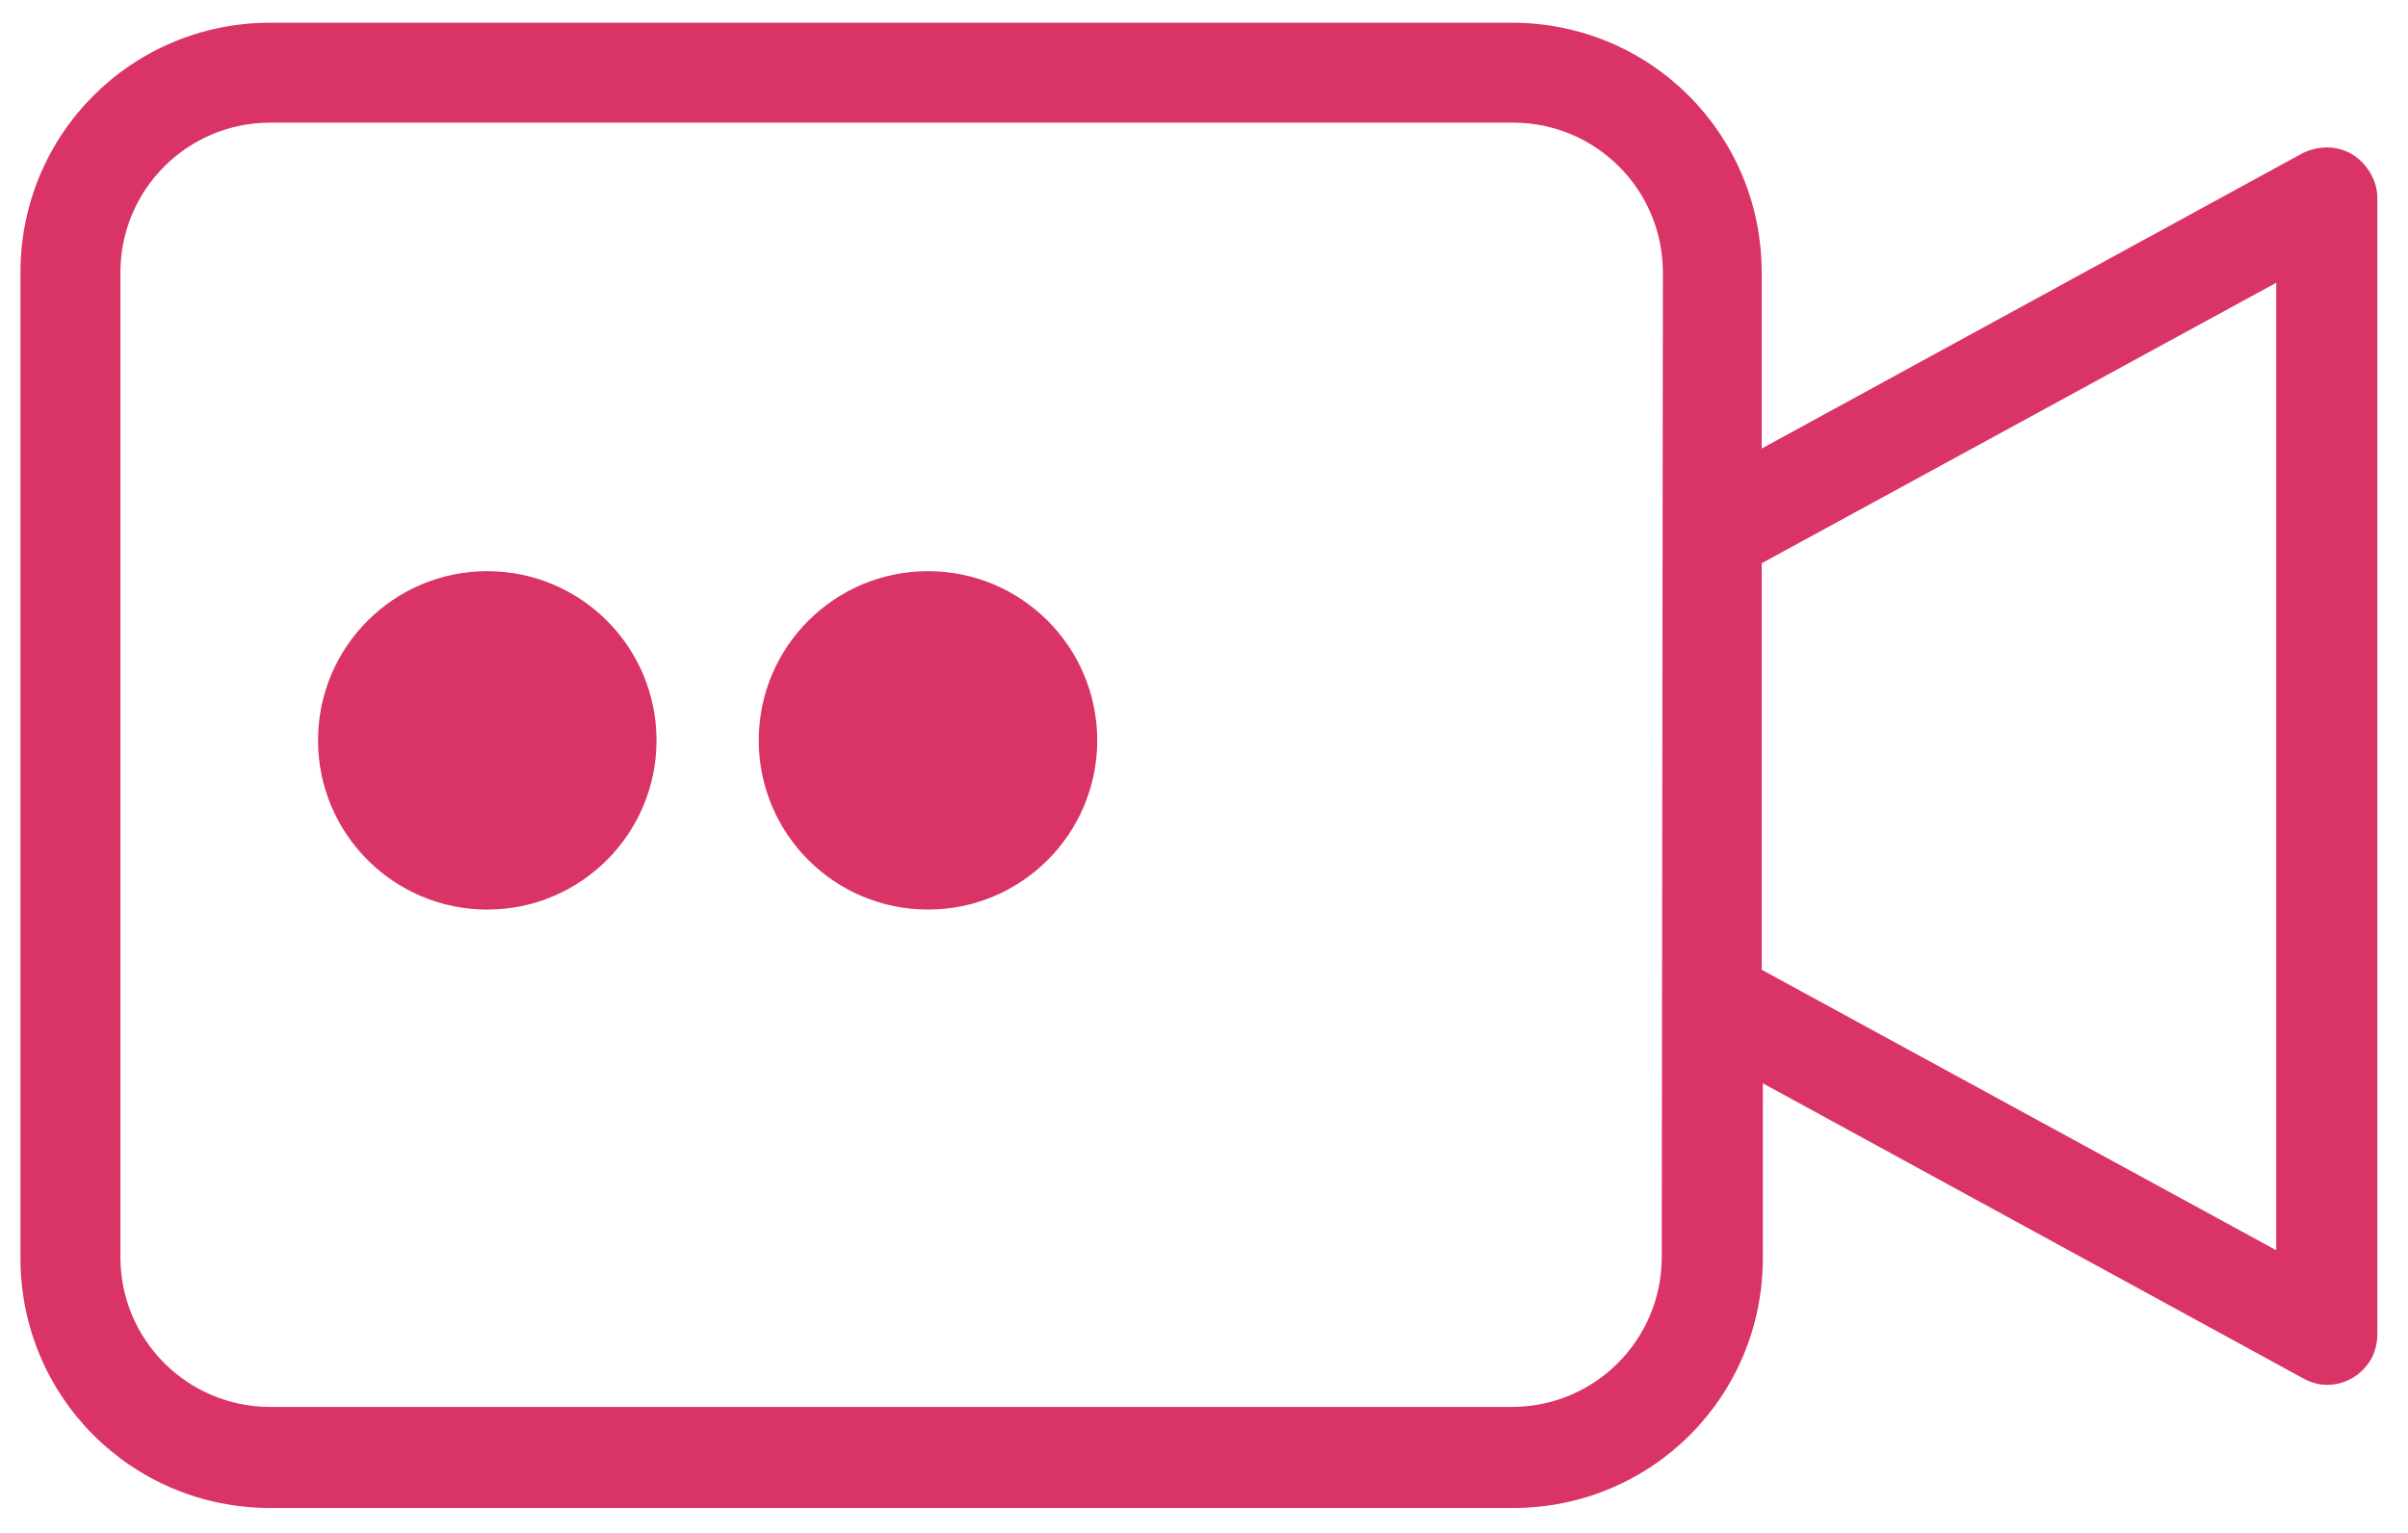
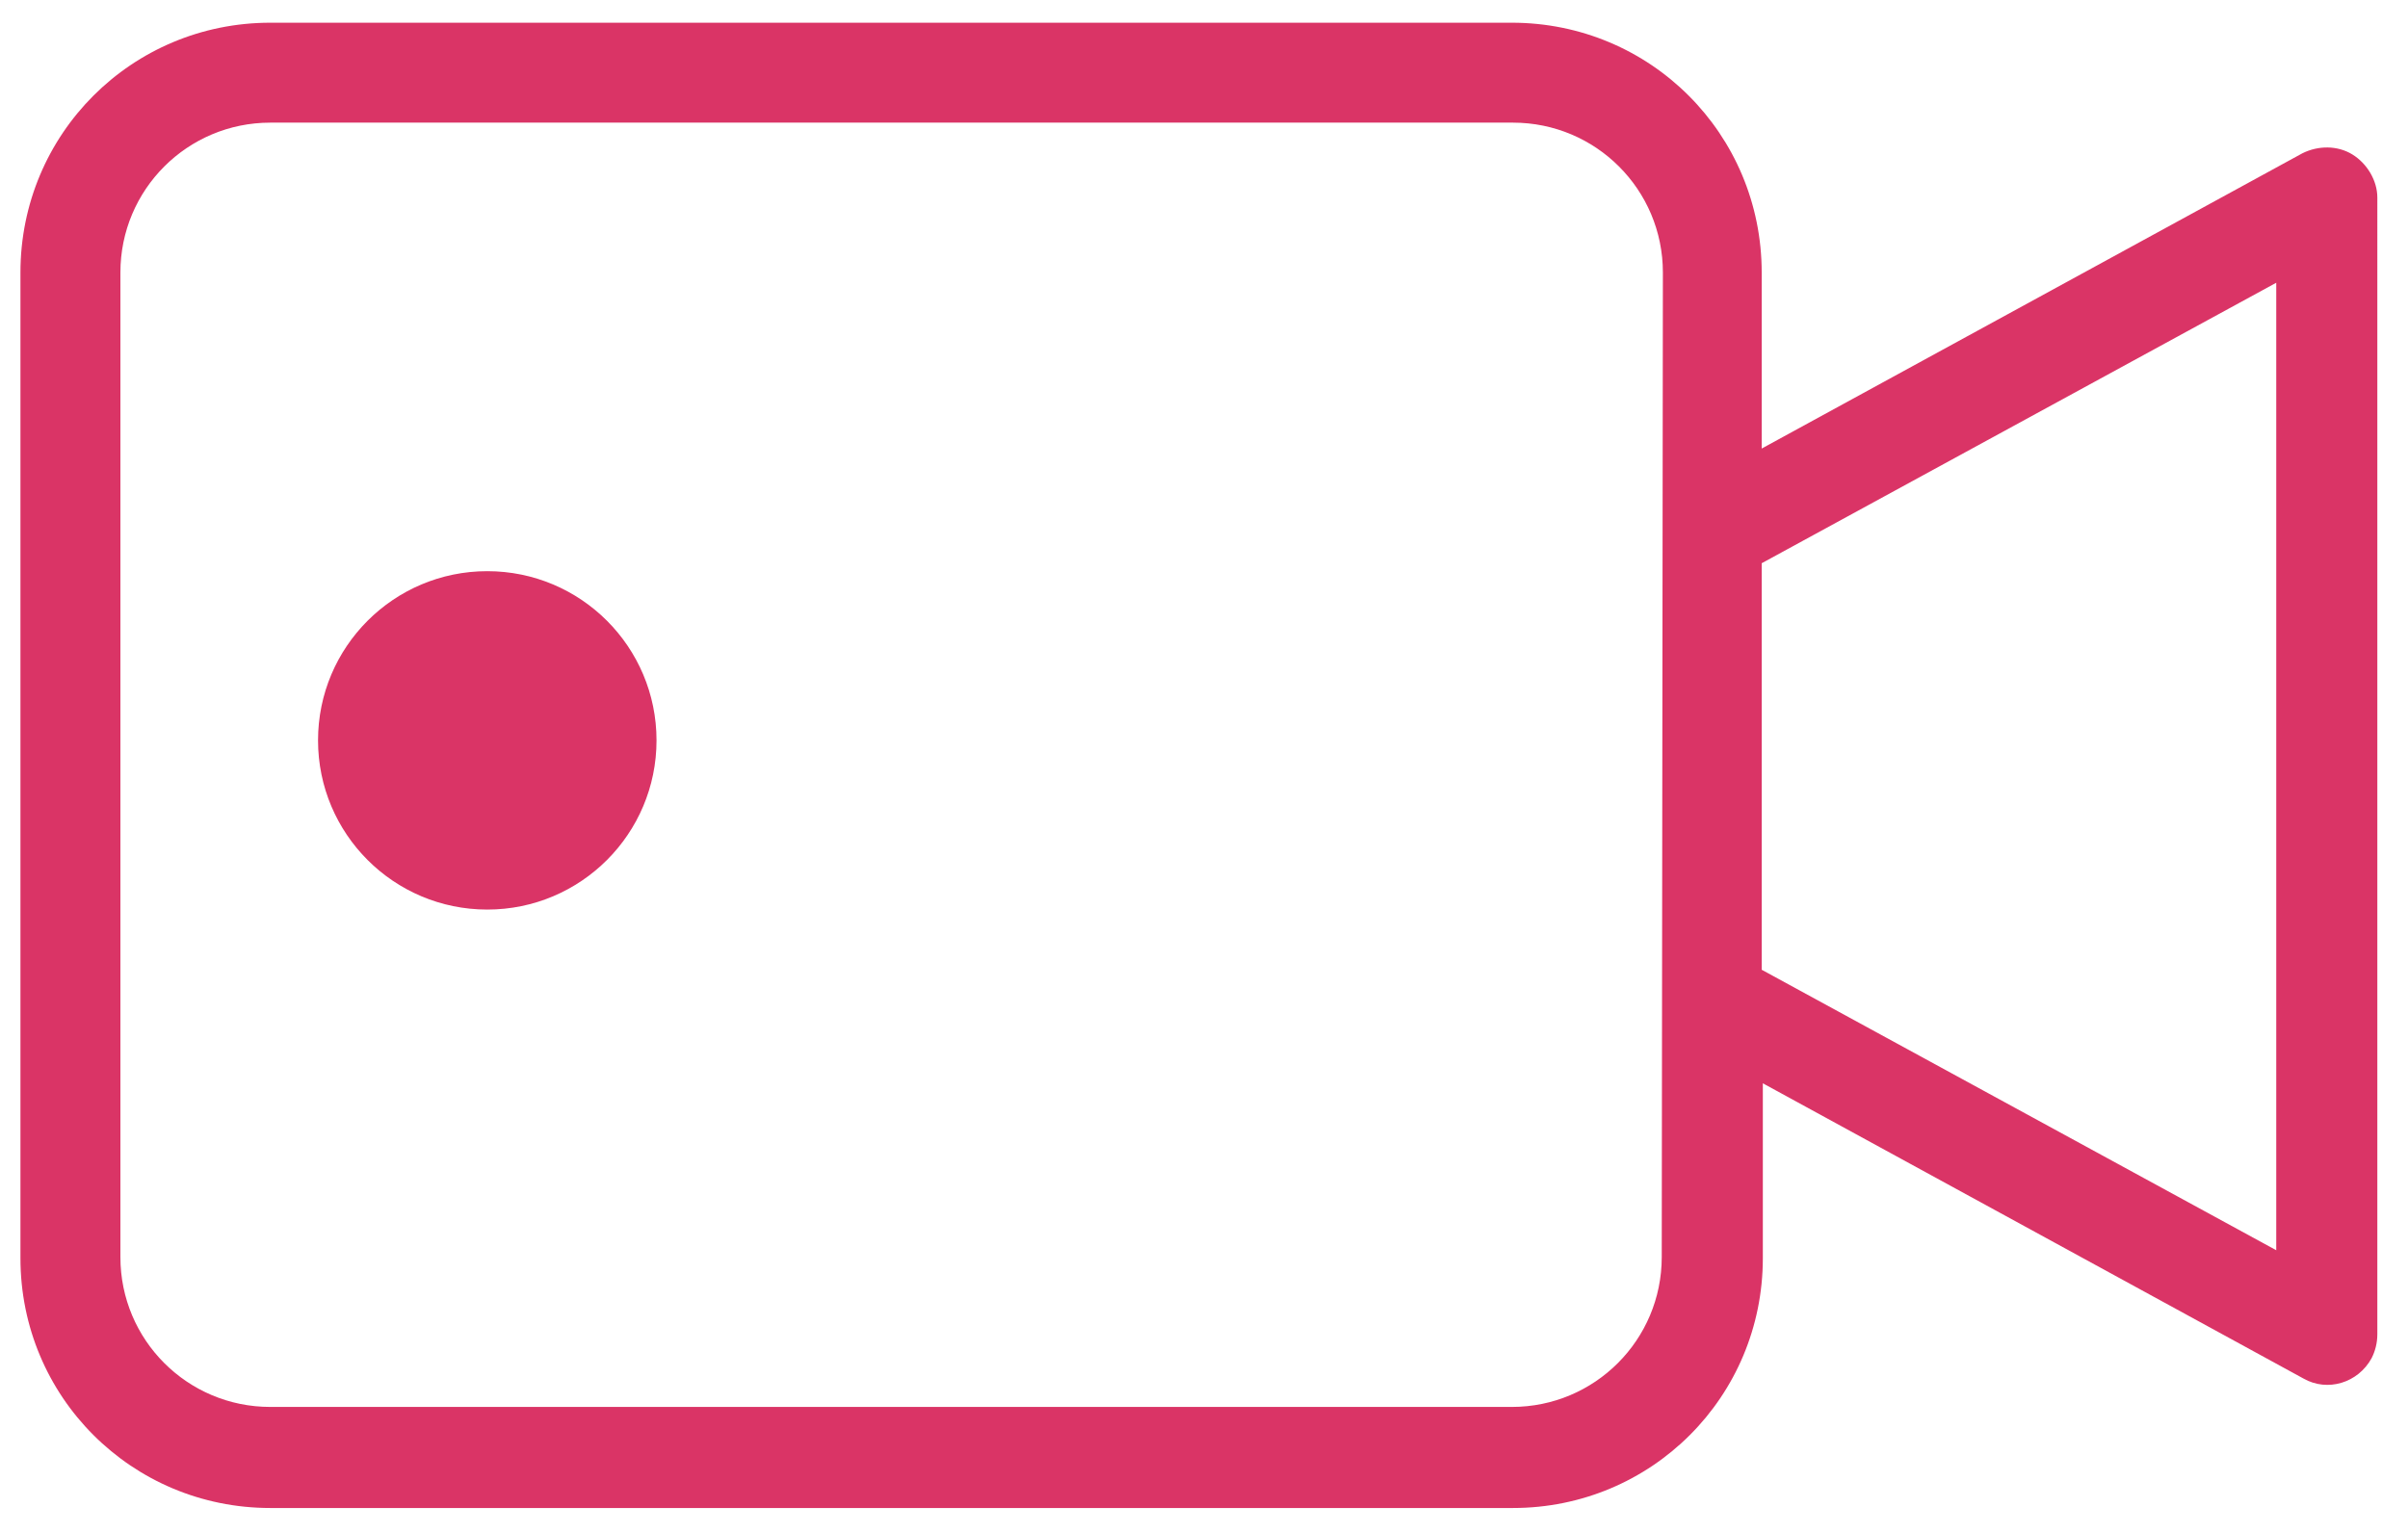
<svg xmlns="http://www.w3.org/2000/svg" version="1.1" id="Layer_1" x="0px" y="0px" viewBox="0 0 212 135" style="enable-background:new 0 0 212 135;" xml:space="preserve">
  <path fill="#DA3466" id="film" d="M207.1,13.6c-1.3-0.8-3-0.8-4.4-0.1l-47.6,26V24c0-12.2-9.8-22-22-22l0,0H23.8c-12.2,0-22,9.8-22,22l0,0v86.8  c0,12.2,9.8,22,22,22h109.4c12.2,0,22-9.8,22-22V95.4l47.6,26c2.1,1.2,4.8,0.4,6-1.8c0.3-0.6,0.5-1.3,0.5-2.1V17.4  C209.3,15.9,208.4,14.4,207.1,13.6z M146.3,110.7c0,7.3-5.9,13.2-13.2,13.2H23.8c-7.3,0-13.2-5.9-13.2-13.2V24  c0-7.3,5.9-13.2,13.2-13.2c0,0,0,0,0,0h109.4c7.3,0,13.2,5.9,13.2,13.2v0L146.3,110.7z M200.4,110.1l-45.3-24.7V49.6l45.3-24.7  V110.1z" />
  <circle fill="#DA3466" id="Ellipse_335" cx="42.9" cy="65.2" r="14.9" />
-   <circle fill="#DA3466" id="Ellipse_336" cx="81.7" cy="65.2" r="14.9" />
</svg>